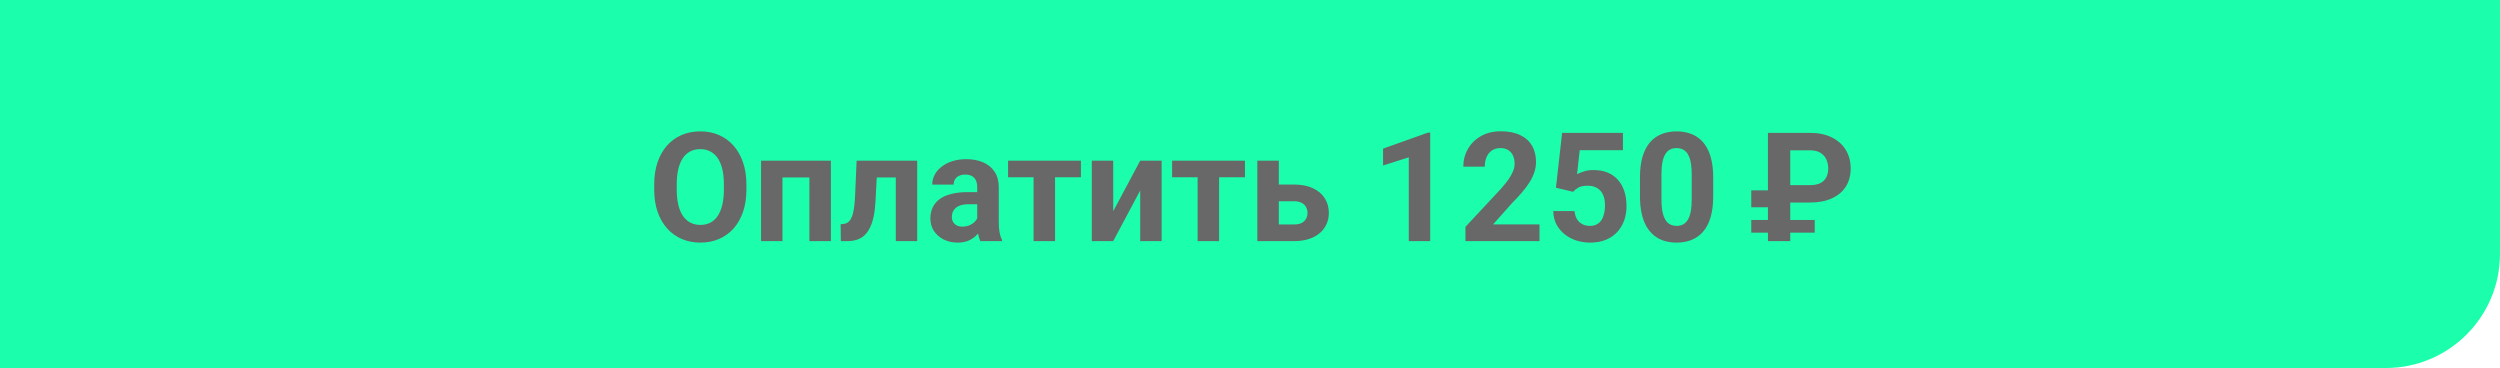
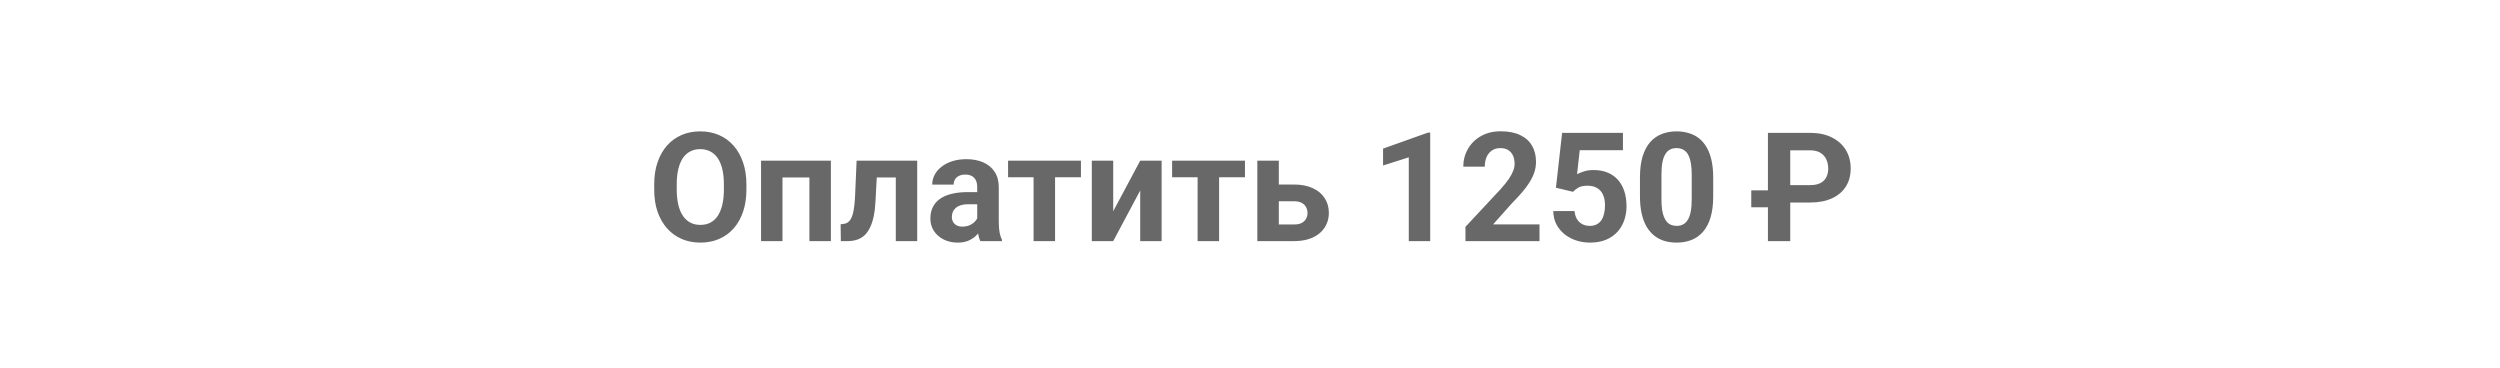
<svg xmlns="http://www.w3.org/2000/svg" width="591" height="87" viewBox="0 0 591 87" fill="none">
-   <path d="M0 0H591V60C591 74.912 578.912 87 564 87H0V0Z" fill="#1BFFAD" />
  <path d="M176.451 43.605V44.818C176.451 46.764 176.188 48.51 175.66 50.057C175.133 51.603 174.389 52.922 173.428 54.012C172.467 55.09 171.318 55.916 169.982 56.49C168.658 57.065 167.188 57.352 165.57 57.352C163.965 57.352 162.494 57.065 161.158 56.49C159.834 55.916 158.686 55.09 157.713 54.012C156.74 52.922 155.984 51.603 155.445 50.057C154.918 48.51 154.654 46.764 154.654 44.818V43.605C154.654 41.648 154.918 39.902 155.445 38.367C155.973 36.82 156.717 35.502 157.678 34.412C158.65 33.322 159.799 32.49 161.123 31.916C162.459 31.342 163.93 31.055 165.535 31.055C167.152 31.055 168.623 31.342 169.947 31.916C171.283 32.49 172.432 33.322 173.393 34.412C174.365 35.502 175.115 36.82 175.643 38.367C176.182 39.902 176.451 41.648 176.451 43.605ZM171.125 44.818V43.57C171.125 42.211 171.002 41.016 170.756 39.984C170.51 38.953 170.146 38.086 169.666 37.383C169.186 36.68 168.6 36.152 167.908 35.801C167.217 35.438 166.426 35.256 165.535 35.256C164.645 35.256 163.854 35.438 163.162 35.801C162.482 36.152 161.902 36.68 161.422 37.383C160.953 38.086 160.596 38.953 160.35 39.984C160.104 41.016 159.98 42.211 159.98 43.57V44.818C159.98 46.166 160.104 47.361 160.35 48.404C160.596 49.435 160.959 50.309 161.439 51.023C161.92 51.727 162.506 52.26 163.197 52.623C163.889 52.986 164.68 53.168 165.57 53.168C166.461 53.168 167.252 52.986 167.943 52.623C168.635 52.26 169.215 51.727 169.684 51.023C170.152 50.309 170.51 49.435 170.756 48.404C171.002 47.361 171.125 46.166 171.125 44.818ZM192.729 37.98V41.953H183.518V37.98H192.729ZM184.977 37.98V57H179.914V37.98H184.977ZM196.42 37.98V57H191.34V37.98H196.42ZM213.119 37.98V41.953H203.768V37.98H213.119ZM216.828 37.98V57H211.766V37.98H216.828ZM202.502 37.98H207.477L206.967 47.578C206.896 48.949 206.75 50.156 206.527 51.199C206.305 52.242 206.006 53.133 205.631 53.871C205.268 54.609 204.828 55.213 204.312 55.682C203.809 56.139 203.217 56.473 202.537 56.684C201.869 56.895 201.131 57 200.322 57H198.775L198.723 53.01L199.373 52.94C199.748 52.904 200.076 52.799 200.357 52.623C200.65 52.435 200.896 52.172 201.096 51.832C201.307 51.48 201.482 51.041 201.623 50.514C201.764 49.975 201.875 49.342 201.957 48.615C202.051 47.889 202.115 47.051 202.15 46.102L202.502 37.98ZM231.014 52.711V44.238C231.014 43.629 230.914 43.107 230.715 42.674C230.516 42.228 230.205 41.883 229.783 41.637C229.373 41.391 228.84 41.268 228.184 41.268C227.621 41.268 227.135 41.367 226.725 41.566C226.314 41.754 225.998 42.029 225.775 42.393C225.553 42.744 225.441 43.16 225.441 43.641H220.379C220.379 42.832 220.566 42.065 220.941 41.338C221.316 40.611 221.861 39.973 222.576 39.422C223.291 38.859 224.141 38.42 225.125 38.103C226.121 37.787 227.234 37.629 228.465 37.629C229.941 37.629 231.254 37.875 232.402 38.367C233.551 38.859 234.453 39.598 235.109 40.582C235.777 41.566 236.111 42.797 236.111 44.273V52.412C236.111 53.455 236.176 54.31 236.305 54.978C236.434 55.635 236.621 56.209 236.867 56.701V57H231.752C231.506 56.484 231.318 55.84 231.189 55.066C231.072 54.281 231.014 53.496 231.014 52.711ZM231.682 45.416L231.717 48.281H228.887C228.219 48.281 227.639 48.357 227.146 48.51C226.654 48.662 226.25 48.879 225.934 49.16C225.617 49.43 225.383 49.746 225.23 50.109C225.09 50.473 225.02 50.871 225.02 51.305C225.02 51.738 225.119 52.131 225.318 52.482C225.518 52.822 225.805 53.092 226.18 53.291C226.555 53.478 226.994 53.572 227.498 53.572C228.26 53.572 228.922 53.42 229.484 53.115C230.047 52.81 230.48 52.435 230.785 51.99C231.102 51.545 231.266 51.123 231.277 50.725L232.613 52.869C232.426 53.35 232.168 53.848 231.84 54.363C231.523 54.879 231.119 55.365 230.627 55.822C230.135 56.268 229.543 56.637 228.852 56.93C228.16 57.211 227.34 57.352 226.391 57.352C225.184 57.352 224.088 57.111 223.104 56.631C222.131 56.139 221.357 55.465 220.783 54.609C220.221 53.742 219.939 52.758 219.939 51.656C219.939 50.66 220.127 49.775 220.502 49.002C220.877 48.228 221.428 47.578 222.154 47.051C222.893 46.512 223.812 46.107 224.914 45.838C226.016 45.557 227.293 45.416 228.746 45.416H231.682ZM249.418 37.98V57H244.338V37.98H249.418ZM255.535 37.98V41.9H238.309V37.98H255.535ZM263.164 49.934L269.545 37.98H274.607V57H269.545V45.029L263.164 57H258.102V37.98H263.164V49.934ZM288.195 37.98V57H283.115V37.98H288.195ZM294.312 37.98V41.9H277.086V37.98H294.312ZM300.395 43.623H305.914C307.648 43.623 309.125 43.91 310.344 44.484C311.574 45.047 312.512 45.832 313.156 46.84C313.812 47.848 314.141 49.014 314.141 50.338C314.141 51.299 313.953 52.19 313.578 53.01C313.215 53.818 312.682 54.522 311.979 55.119C311.275 55.717 310.414 56.18 309.395 56.508C308.375 56.836 307.215 57 305.914 57H297.23V37.98H302.311V53.062H305.914C306.676 53.062 307.285 52.94 307.742 52.693C308.211 52.435 308.551 52.102 308.762 51.691C308.984 51.281 309.096 50.836 309.096 50.355C309.096 49.852 308.984 49.395 308.762 48.984C308.551 48.562 308.211 48.223 307.742 47.965C307.285 47.707 306.676 47.578 305.914 47.578H300.395V43.623ZM338.1 31.354V57H333.037V37.19L326.955 39.123V35.133L337.555 31.354H338.1ZM363.939 53.045V57H346.432V53.625L354.711 44.748C355.543 43.822 356.199 43.008 356.68 42.305C357.16 41.59 357.506 40.951 357.717 40.389C357.939 39.815 358.051 39.27 358.051 38.754C358.051 37.98 357.922 37.318 357.664 36.768C357.406 36.205 357.025 35.772 356.521 35.467C356.029 35.162 355.42 35.01 354.693 35.01C353.92 35.01 353.252 35.197 352.689 35.572C352.139 35.947 351.717 36.469 351.424 37.137C351.143 37.805 351.002 38.56 351.002 39.404H345.922C345.922 37.881 346.285 36.486 347.012 35.221C347.738 33.943 348.764 32.93 350.088 32.18C351.412 31.418 352.982 31.037 354.799 31.037C356.592 31.037 358.104 31.33 359.334 31.916C360.576 32.49 361.514 33.322 362.146 34.412C362.791 35.49 363.113 36.779 363.113 38.279C363.113 39.123 362.979 39.949 362.709 40.758C362.439 41.555 362.053 42.352 361.549 43.148C361.057 43.934 360.459 44.73 359.756 45.539C359.053 46.348 358.273 47.185 357.418 48.053L352.971 53.045H363.939ZM371.867 45.346L367.824 44.379L369.283 31.406H383.662V35.502H373.449L372.816 41.18C373.156 40.98 373.672 40.77 374.363 40.547C375.055 40.312 375.828 40.195 376.684 40.195C377.926 40.195 379.027 40.389 379.988 40.775C380.949 41.162 381.764 41.725 382.432 42.463C383.111 43.201 383.627 44.103 383.979 45.17C384.33 46.236 384.506 47.443 384.506 48.791C384.506 49.928 384.33 51.012 383.979 52.043C383.627 53.062 383.094 53.977 382.379 54.785C381.664 55.582 380.768 56.209 379.689 56.666C378.611 57.123 377.334 57.352 375.857 57.352C374.756 57.352 373.689 57.188 372.658 56.859C371.639 56.531 370.719 56.045 369.898 55.4C369.09 54.756 368.439 53.977 367.947 53.062C367.467 52.137 367.215 51.082 367.191 49.898H372.219C372.289 50.625 372.477 51.252 372.781 51.779C373.098 52.295 373.514 52.693 374.029 52.975C374.545 53.256 375.148 53.397 375.84 53.397C376.484 53.397 377.035 53.273 377.492 53.027C377.949 52.781 378.318 52.441 378.6 52.008C378.881 51.562 379.086 51.047 379.215 50.461C379.355 49.863 379.426 49.219 379.426 48.527C379.426 47.836 379.344 47.209 379.18 46.647C379.016 46.084 378.764 45.598 378.424 45.188C378.084 44.777 377.65 44.461 377.123 44.238C376.607 44.016 376.004 43.904 375.312 43.904C374.375 43.904 373.648 44.051 373.133 44.344C372.629 44.637 372.207 44.971 371.867 45.346ZM405.002 41.953V46.383C405.002 48.305 404.797 49.963 404.387 51.357C403.977 52.74 403.385 53.877 402.611 54.768C401.85 55.647 400.941 56.297 399.887 56.719C398.832 57.141 397.66 57.352 396.371 57.352C395.34 57.352 394.379 57.223 393.488 56.965C392.598 56.695 391.795 56.279 391.08 55.717C390.377 55.154 389.768 54.445 389.252 53.59C388.748 52.723 388.361 51.691 388.092 50.496C387.822 49.301 387.688 47.93 387.688 46.383V41.953C387.688 40.031 387.893 38.385 388.303 37.014C388.725 35.631 389.316 34.5 390.078 33.621C390.852 32.742 391.766 32.098 392.82 31.688C393.875 31.266 395.047 31.055 396.336 31.055C397.367 31.055 398.322 31.189 399.201 31.459C400.092 31.717 400.895 32.121 401.609 32.672C402.324 33.223 402.934 33.932 403.438 34.799C403.941 35.654 404.328 36.68 404.598 37.875C404.867 39.059 405.002 40.418 405.002 41.953ZM399.922 47.051V41.268C399.922 40.342 399.869 39.533 399.764 38.842C399.67 38.15 399.523 37.565 399.324 37.084C399.125 36.592 398.879 36.193 398.586 35.889C398.293 35.584 397.959 35.361 397.584 35.221C397.209 35.08 396.793 35.01 396.336 35.01C395.762 35.01 395.252 35.121 394.807 35.344C394.373 35.566 394.004 35.924 393.699 36.416C393.395 36.897 393.16 37.541 392.996 38.35C392.844 39.147 392.768 40.119 392.768 41.268V47.051C392.768 47.977 392.814 48.791 392.908 49.494C393.014 50.197 393.166 50.801 393.365 51.305C393.576 51.797 393.822 52.201 394.104 52.518C394.396 52.822 394.73 53.045 395.105 53.185C395.492 53.326 395.914 53.397 396.371 53.397C396.934 53.397 397.432 53.285 397.865 53.062C398.311 52.828 398.686 52.465 398.99 51.973C399.307 51.469 399.541 50.812 399.693 50.004C399.846 49.195 399.922 48.211 399.922 47.051ZM427.906 47.877H421.385V43.764H427.906C428.914 43.764 429.734 43.6 430.367 43.272C431 42.932 431.463 42.463 431.756 41.865C432.049 41.268 432.195 40.594 432.195 39.844C432.195 39.082 432.049 38.373 431.756 37.717C431.463 37.06 431 36.533 430.367 36.135C429.734 35.736 428.914 35.537 427.906 35.537H423.213V57H417.939V31.406H427.906C429.91 31.406 431.627 31.77 433.057 32.496C434.498 33.211 435.6 34.201 436.361 35.467C437.123 36.732 437.504 38.18 437.504 39.809C437.504 41.461 437.123 42.891 436.361 44.098C435.6 45.305 434.498 46.236 433.057 46.893C431.627 47.549 429.91 47.877 427.906 47.877Z" fill="#686868" />
-   <path d="M414 52H429V55H414V52Z" fill="#686868" />
  <path d="M414 45H418V49H414V45Z" fill="#686868" />
</svg>